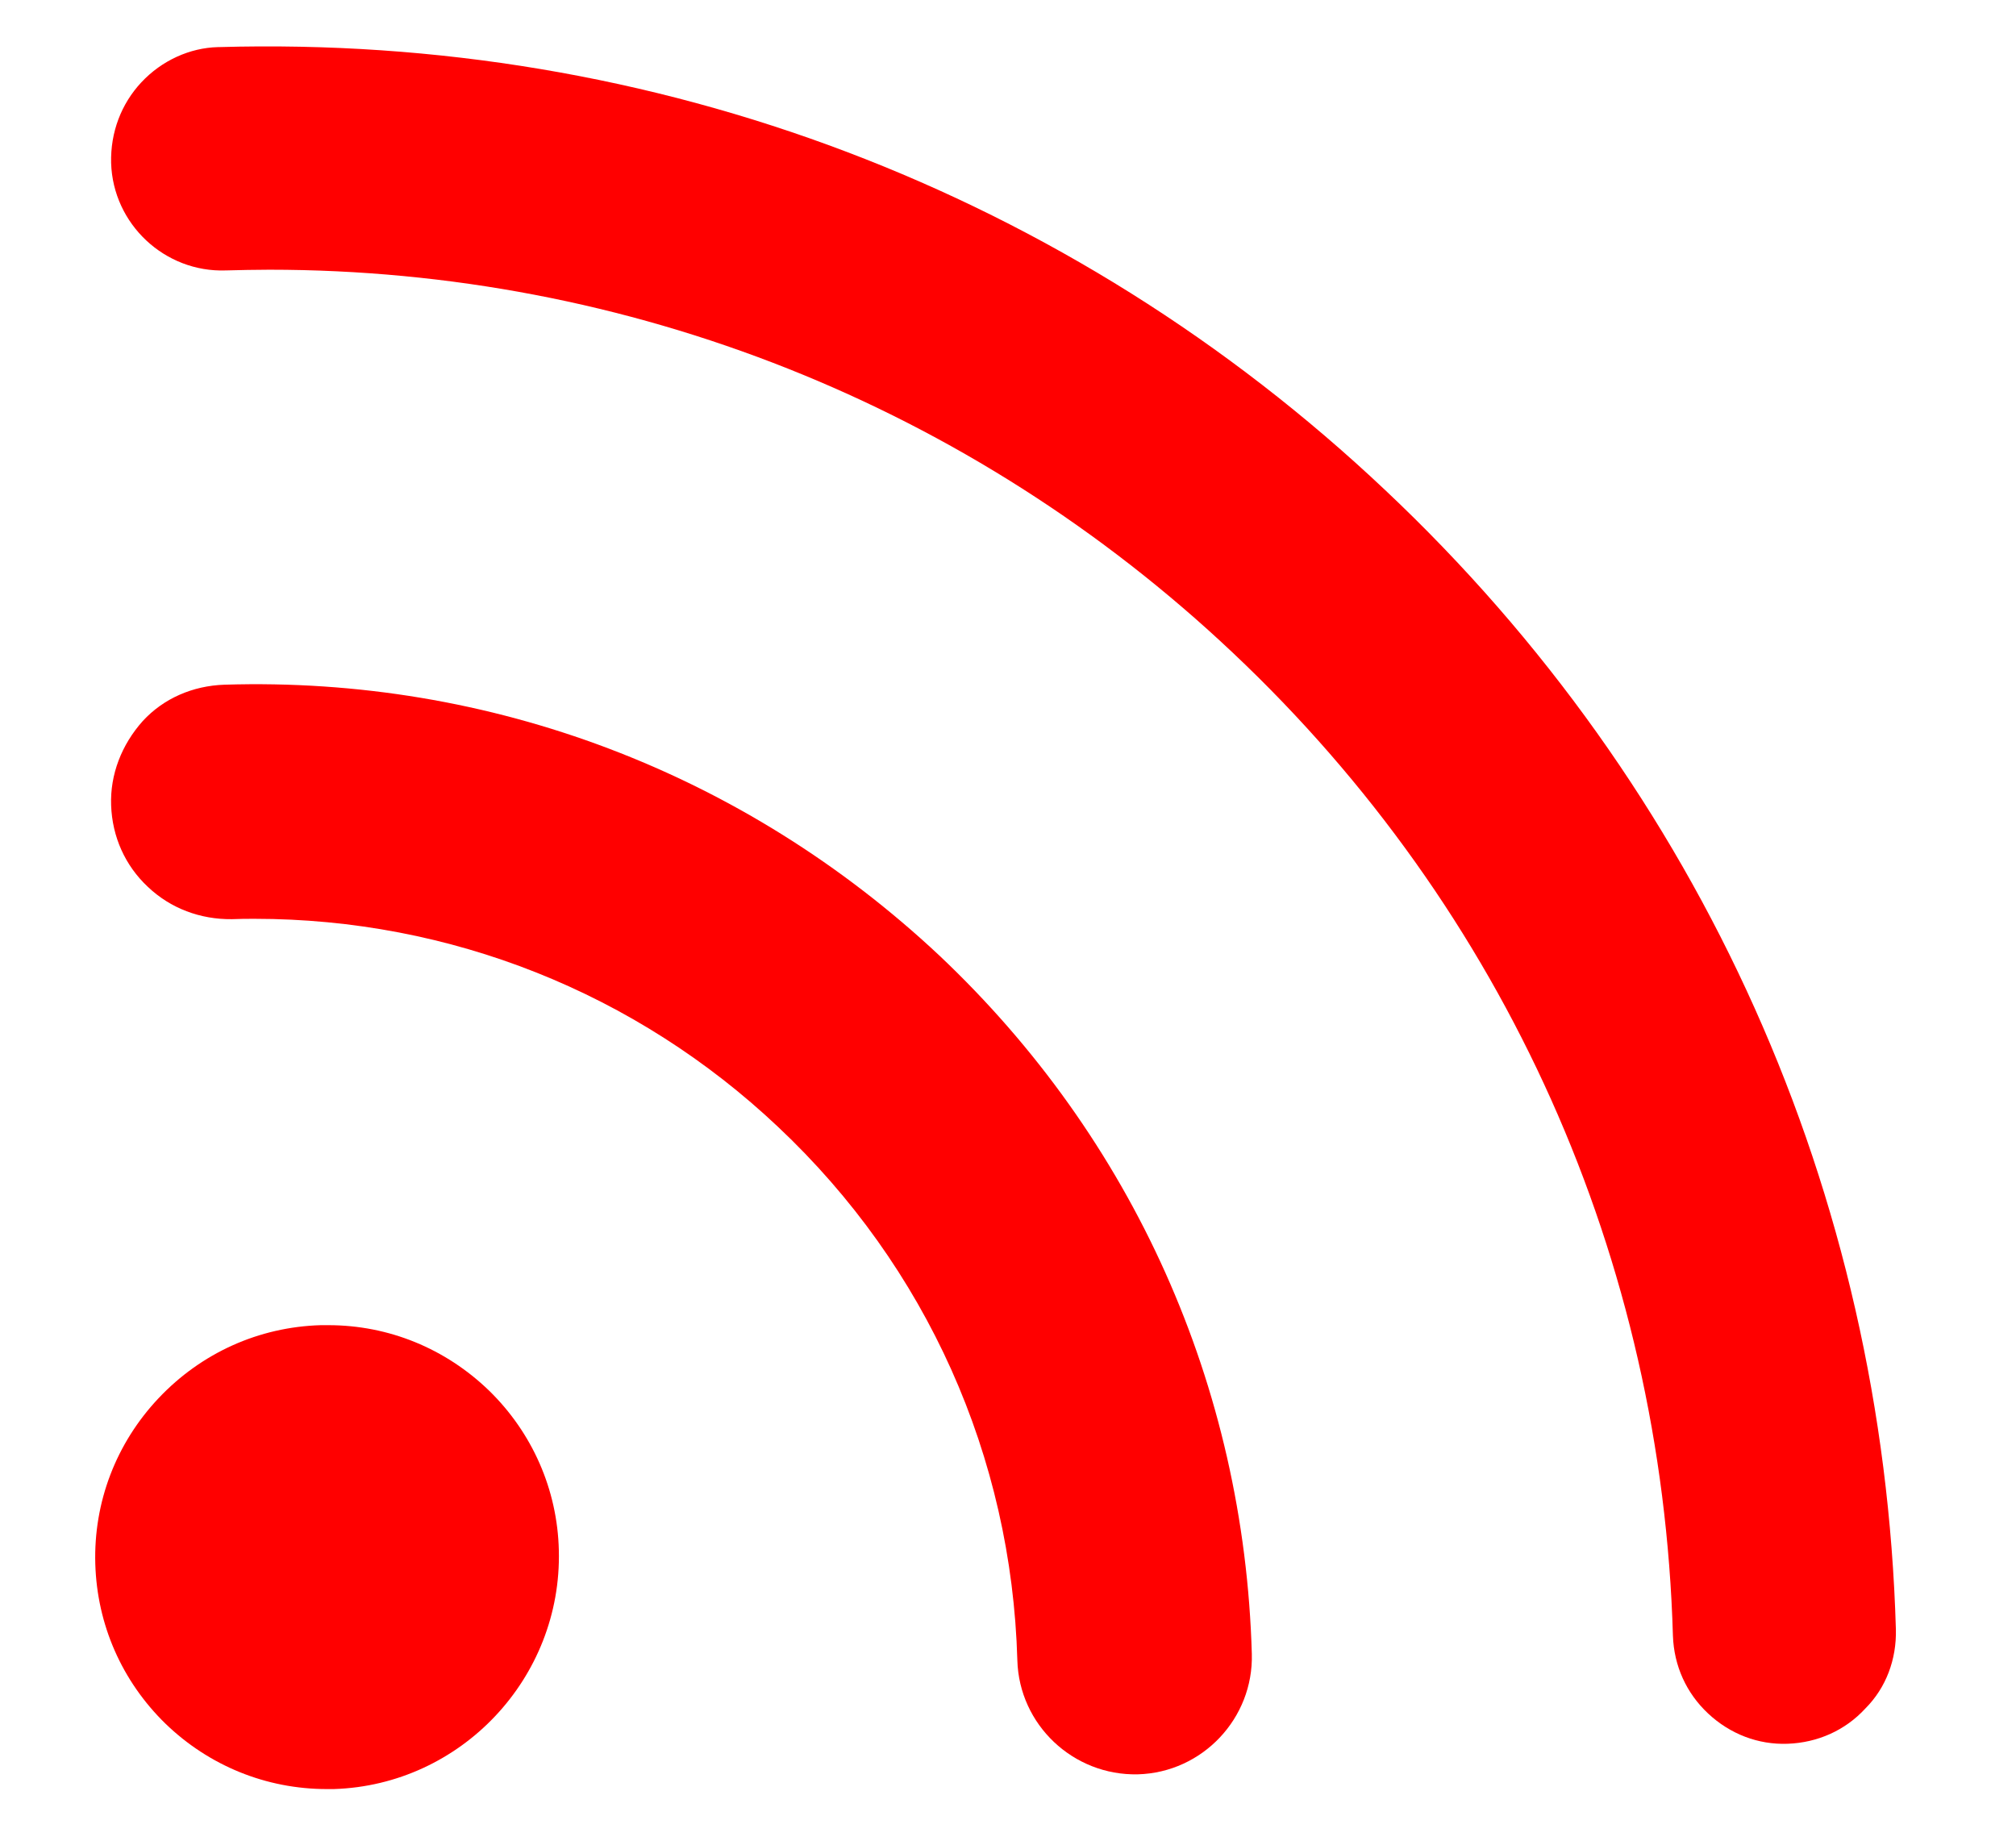
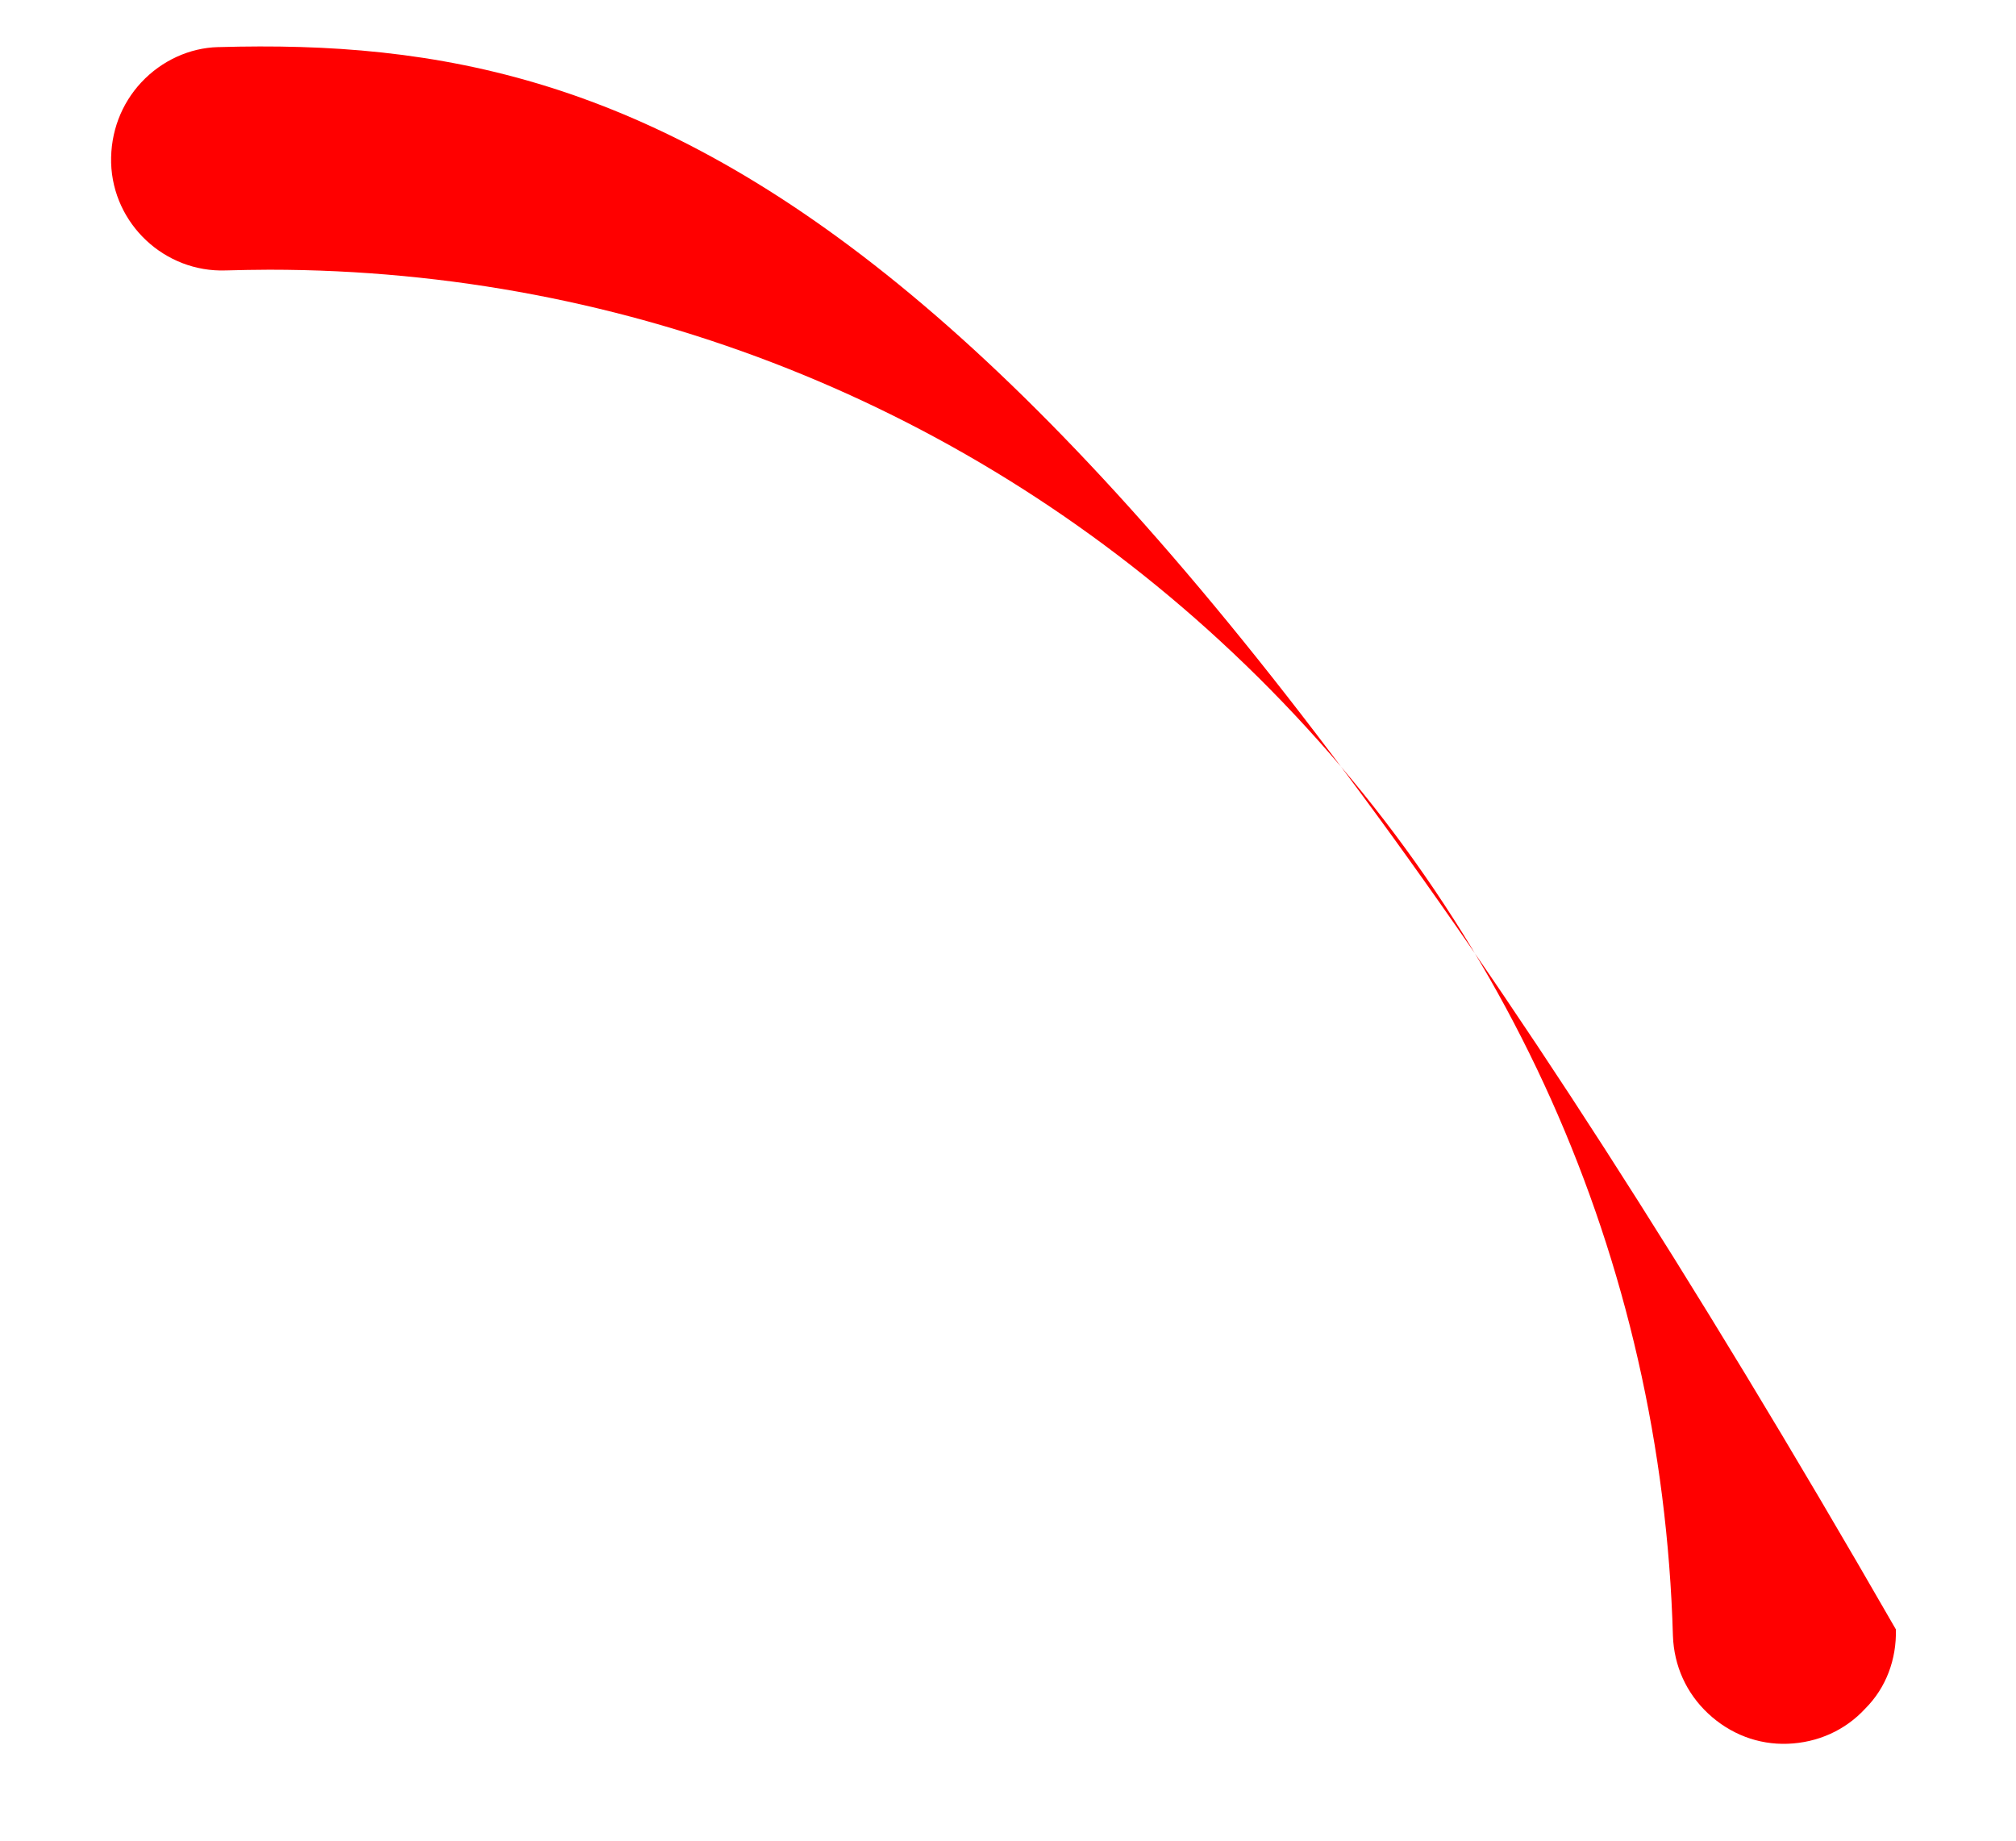
<svg xmlns="http://www.w3.org/2000/svg" version="1.1" id="Capa_1" x="0px" y="0px" viewBox="0 0 560.6 512" style="enable-background:new 0 0 560.6 512;" xml:space="preserve">
  <style type="text/css">
	.st0{fill:#FF0000;}
</style>
-   <path class="st0" d="M136,386.7c-12.1-11.7-27.9-18.2-44.7-18.2c-0.7,0-1.4,0-2.1,0C72,369,56,376.2,44.1,388.8  c-11.8,12.5-18.1,28.9-17.6,46.1c0.5,16.9,7.4,32.6,19.5,44.4c12.1,11.7,28,18.2,44.9,18.2c0.6,0,1.3,0,1.9,0  c35.4-1.1,63.5-30.9,62.6-66.4C155,414.2,148,398.4,136,386.7z" />
-   <path class="st0" d="M527.2,453.1c-3.5-121.3-53.9-233.8-142-316.8C297.3,53.3,182.1,9.6,60.8,13.1h-0.2c-7.8,0.2-15.6,3.7-21.3,9.8  c-5.6,6-8.6,13.9-8.4,22.4c0.5,17,14.9,30.5,31.9,29.9c4-0.1,8.1-0.2,12.1-0.2c100,0,195.1,37.8,267.9,106.5  c75.9,71.6,119.4,168.7,122.4,273.4c0.3,8.3,3.7,15.9,9.8,21.6c6.1,5.7,13.9,8.7,22.1,8.4c8.3-0.3,16-3.7,21.6-9.8  C524.5,469.3,527.4,461.4,527.2,453.1L527.2,453.1z" />
-   <path class="st0" d="M261.2,265.7c-54.2-50.8-124.8-77.6-198.8-75.3c-8.8,0.3-16.9,3.8-22.7,10.1c-5.9,6.6-9.1,14.9-8.8,23.4  c0.3,8.8,3.9,16.8,10.2,22.7c6.3,6,14.6,9.1,23.4,9c2.2-0.1,4.3-0.1,6.3-0.1c54.3,0,106,20.5,145.6,57.9  c41.3,38.9,64.9,91.6,66.5,148.3c0.5,17.9,15.5,32.1,33.5,31.7c18-0.5,32.2-15.6,31.7-33.5C346,385.4,315.1,316.6,261.2,265.7z" />
+   <path class="st0" d="M527.2,453.1C297.3,53.3,182.1,9.6,60.8,13.1h-0.2c-7.8,0.2-15.6,3.7-21.3,9.8  c-5.6,6-8.6,13.9-8.4,22.4c0.5,17,14.9,30.5,31.9,29.9c4-0.1,8.1-0.2,12.1-0.2c100,0,195.1,37.8,267.9,106.5  c75.9,71.6,119.4,168.7,122.4,273.4c0.3,8.3,3.7,15.9,9.8,21.6c6.1,5.7,13.9,8.7,22.1,8.4c8.3-0.3,16-3.7,21.6-9.8  C524.5,469.3,527.4,461.4,527.2,453.1L527.2,453.1z" />
</svg>